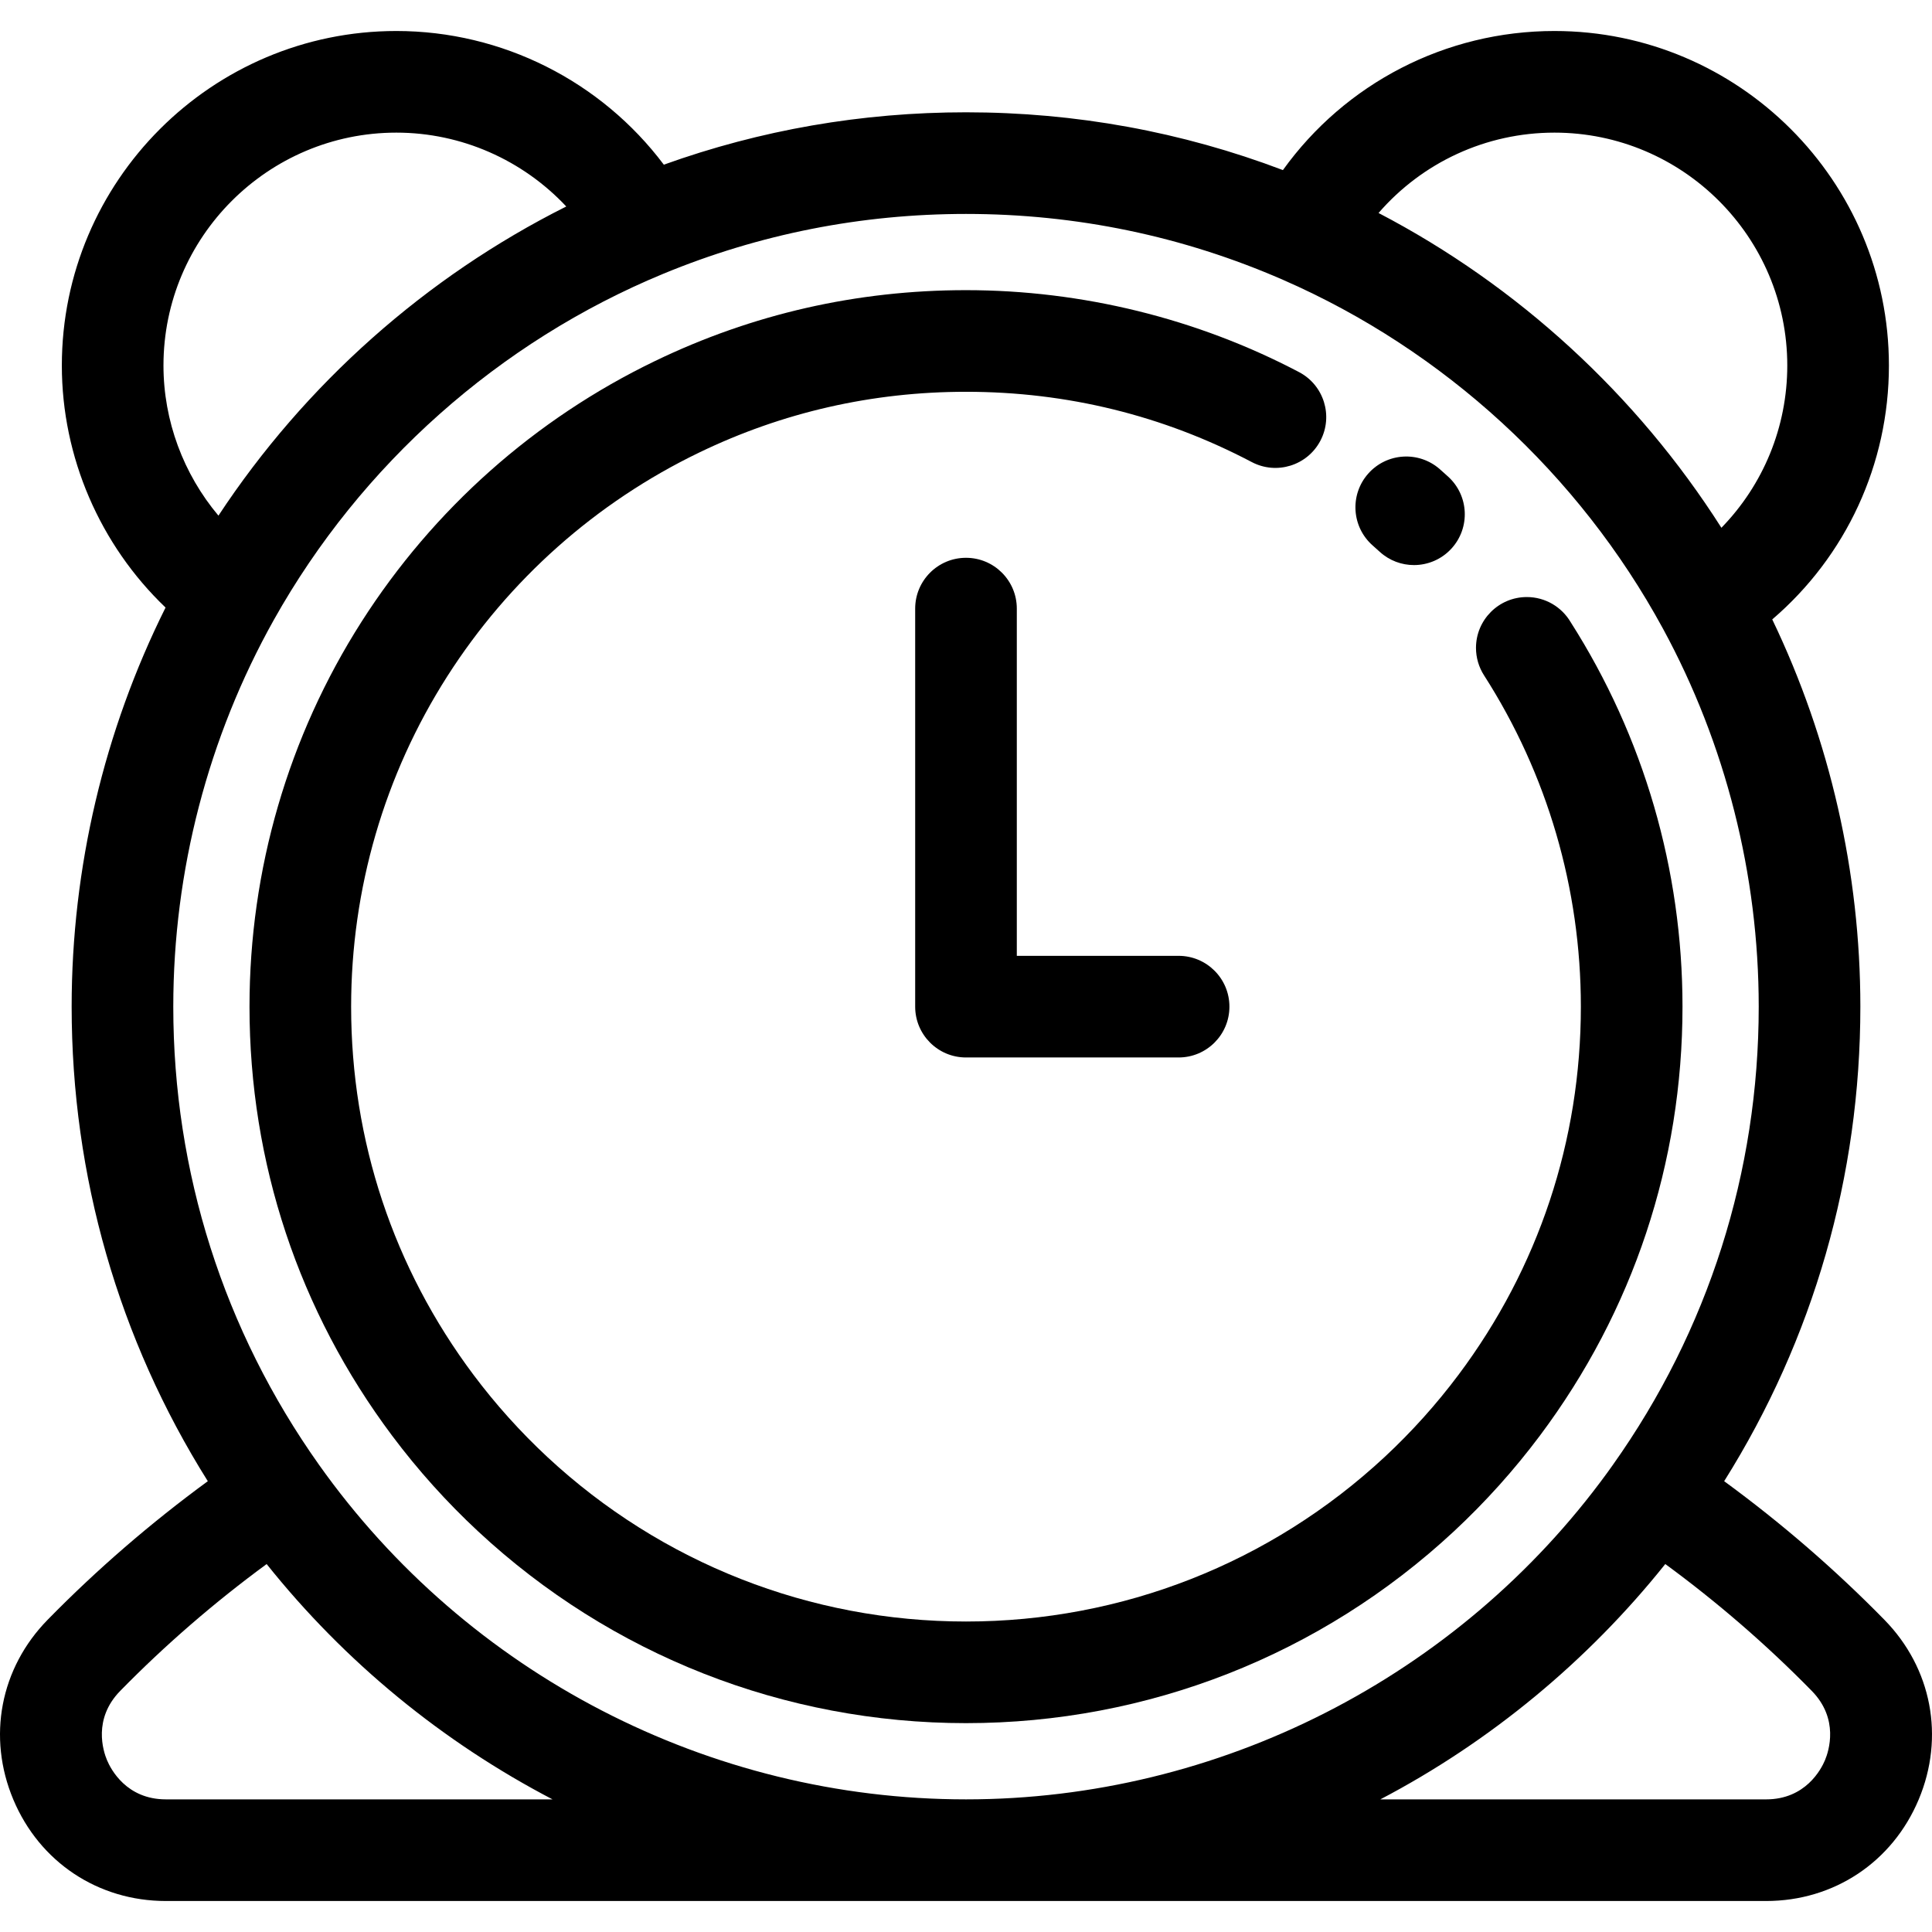
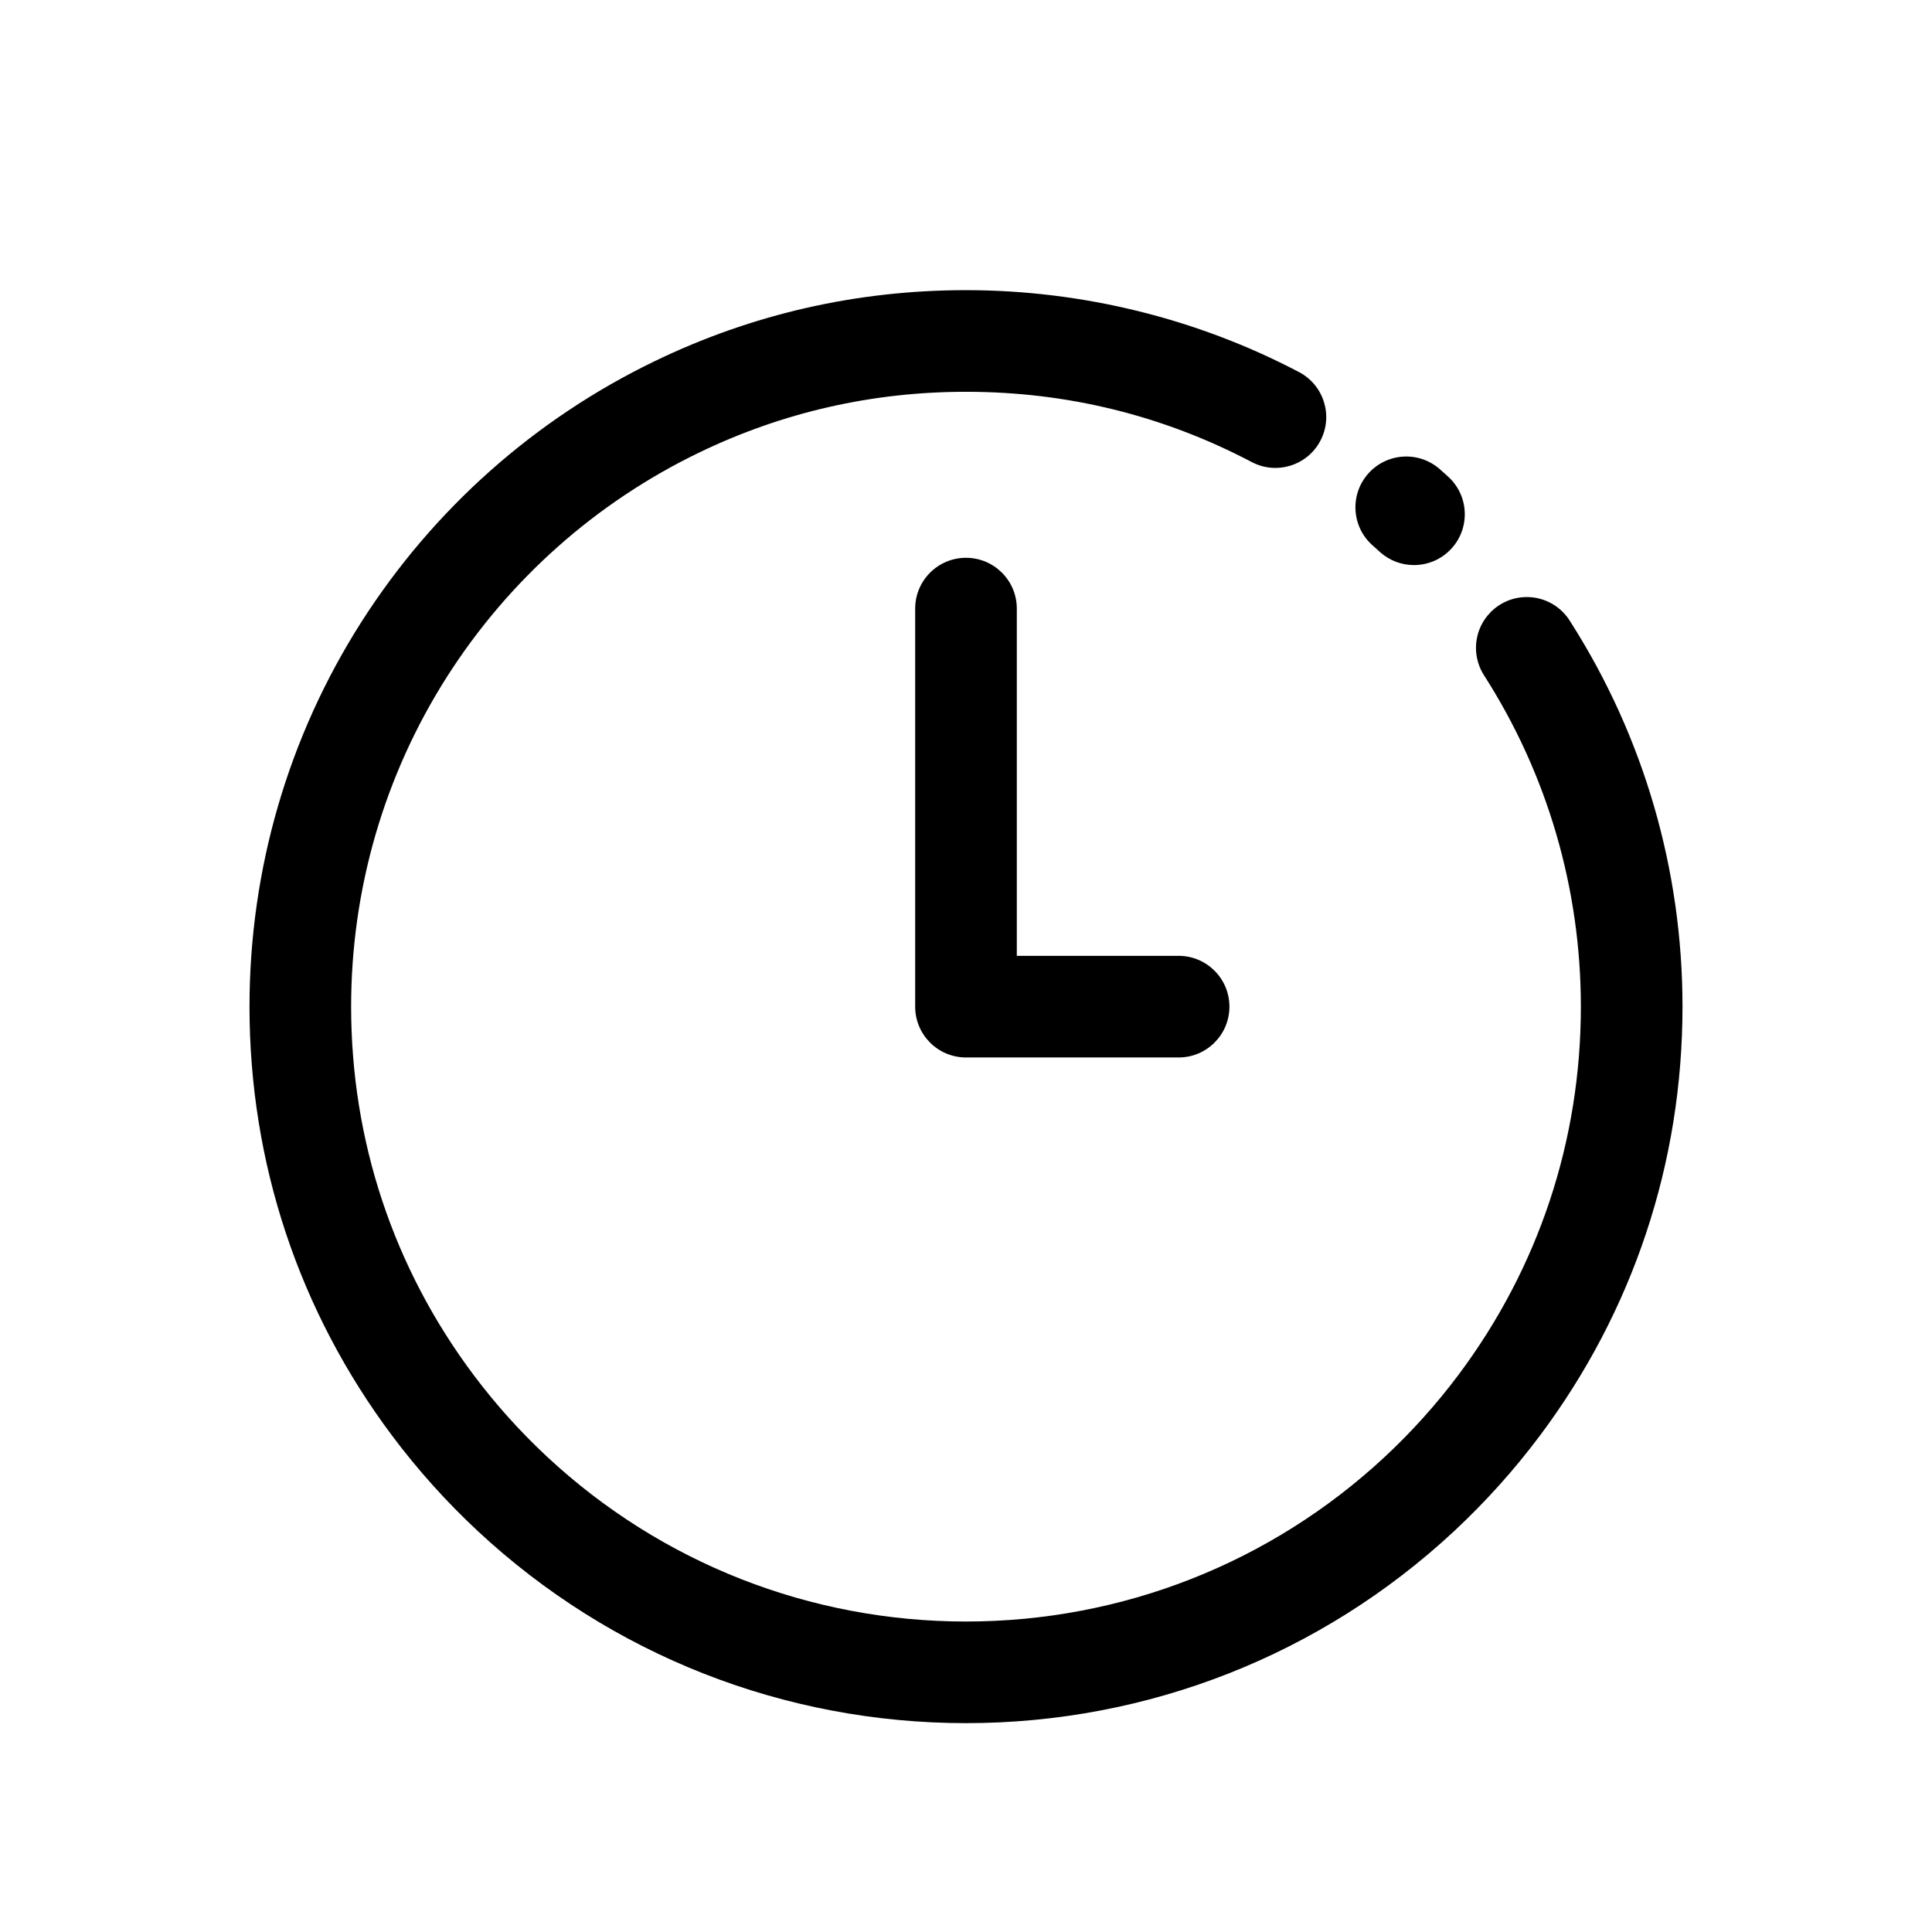
<svg xmlns="http://www.w3.org/2000/svg" fill="#000000" height="800px" width="800px" version="1.1" id="Layer_1" viewBox="0 0 512 512" xml:space="preserve">
  <g>
    <g>
-       <path d="M499.374,429.251c-13.108-13.379-27.357-25.677-42.453-36.721c23.653-37.654,36.093-80.851,36.093-125.756    c0-35.553-8.061-70.782-23.35-102.624c19.544-16.731,30.918-41.101,30.918-67.284c0-48.882-39.761-88.651-88.637-88.651    c-28.841,0-55.439,13.864-71.96,36.861C313.206,34.912,285.011,29.761,256,29.761c-27.561,0-54.445,4.668-80.079,13.88    C159.314,21.544,133.096,8.215,105.04,8.215c-48.882,0-88.651,39.768-88.651,88.651c0,24.3,10.108,47.525,27.484,64.141    c-16.292,32.673-24.885,68.996-24.885,105.767c0,44.902,12.436,88.1,36.084,125.759c-15.105,11.056-29.35,23.354-42.441,36.715    c-12.574,12.824-16.06,31.085-9.102,47.653c6.966,16.583,22.462,26.885,40.44,26.885H256h212.032    c17.978,0,33.473-10.302,40.439-26.886C515.43,460.331,511.944,442.071,499.374,429.251z M411.943,35.148    c34.025,0,61.704,27.687,61.704,61.717c0,16.317-6.364,31.612-17.458,43.002c-22.388-35.2-53.919-64.149-90.859-83.42    C376.902,43.077,393.773,35.148,411.943,35.148z M43.322,96.865c0-34.03,27.686-61.717,61.717-61.717    c17.259,0,33.498,7.269,45.027,19.574c-37.25,18.667-69.212,47.073-92.177,81.928C48.608,125.616,43.322,111.522,43.322,96.865z     M43.969,476.852L43.969,476.852c-10.435,0-14.584-7.947-15.608-10.383c-1.021-2.429-3.784-10.935,3.505-18.371    c11.974-12.222,24.995-23.476,38.799-33.606c20.834,26.096,46.743,47.221,75.759,62.36H43.969z M84.539,388.18    c-25.265-35.607-38.618-77.589-38.618-121.407c0-35.929,9.218-71.377,26.656-102.51c23.059-41.154,59.705-73.722,103.19-91.703    C201.226,62.033,228.22,56.694,256,56.694c29.216,0,57.486,5.878,84.026,17.472c42.653,18.636,78.407,51.46,100.674,92.424    c16.603,30.545,25.379,65.188,25.379,100.183c0,43.823-13.358,85.804-38.642,121.424l-0.085,0.121    c-0.474,0.668-0.944,1.337-1.471,2.051c-39.469,54.152-102.975,86.482-169.88,86.482    C188.024,476.852,123.927,443.704,84.539,388.18z M483.64,466.47c-1.023,2.436-5.172,10.383-15.608,10.383H365.803    c29.088-15.237,55.007-36.688,75.515-62.368c13.797,10.117,26.824,21.375,38.819,33.618    C487.424,455.535,484.66,464.039,483.64,466.47z" />
-     </g>
+       </g>
  </g>
  <g>
    <g>
      <path d="M416.215,164.835c-2.344-3.958-6.661-6.611-11.596-6.611c-7.436,0-13.467,6.036-13.467,13.473    c0,2.578,0.739,5.1,2.13,7.269c16.789,26.183,25.663,56.545,25.663,87.806c0,35.503-11.215,69.242-32.434,97.574    c-5.838,7.797-12.42,15.12-19.562,21.765c-30.228,28.121-69.63,43.608-110.95,43.608c-41.318,0-80.721-15.487-110.95-43.606    c-7.141-6.646-13.724-13.968-19.563-21.766c-21.218-28.33-32.433-62.07-32.433-97.574c0-31.144,8.806-61.408,25.464-87.519    c16.356-25.624,39.438-46.134,66.755-59.315c22.128-10.691,45.924-16.111,70.727-16.111c26.761,0,52.238,6.266,75.727,18.624    c6.581,3.464,14.726,0.933,18.188-5.648c3.464-6.583,0.935-14.726-5.647-18.188c-27.01-14.21-57.532-21.722-88.268-21.722    c-28.894,0-56.631,6.323-82.437,18.791c-31.815,15.352-58.7,39.238-77.749,69.081c-19.426,30.448-29.693,65.721-29.693,102.007    c0,41.369,13.073,80.693,37.809,113.717c6.797,9.079,14.46,17.605,22.776,25.341c35.229,32.772,81.146,50.82,129.294,50.82    s94.067-18.048,129.295-50.822c8.316-7.737,15.977-16.262,22.775-25.34c24.734-33.025,37.809-72.348,37.809-113.719    C445.879,230.509,435.623,195.271,416.215,164.835z" />
    </g>
  </g>
  <g>
    <g>
      <path d="M383.785,126.326c-0.73-0.665-1.466-1.325-2.209-1.978c-5.581-4.921-14.087-4.385-19.007,1.192    c-4.918,5.581-4.383,14.09,1.195,19.009c0.634,0.559,1.263,1.123,1.887,1.691c2.582,2.351,5.827,3.509,9.063,3.509    c3.659,0,7.304-1.481,9.96-4.4C389.682,139.852,389.283,131.334,383.785,126.326z" />
    </g>
  </g>
  <g>
    <g>
      <path d="M312.344,253.307h-42.878V161.29c0-7.438-6.03-13.467-13.467-13.467c-7.438,0-13.467,6.029-13.467,13.467v105.484    c0,7.438,6.029,13.467,13.467,13.467h56.344c7.436,0,13.467-6.029,13.467-13.467C325.811,259.336,319.781,253.307,312.344,253.307    z" />
    </g>
  </g>
</svg>